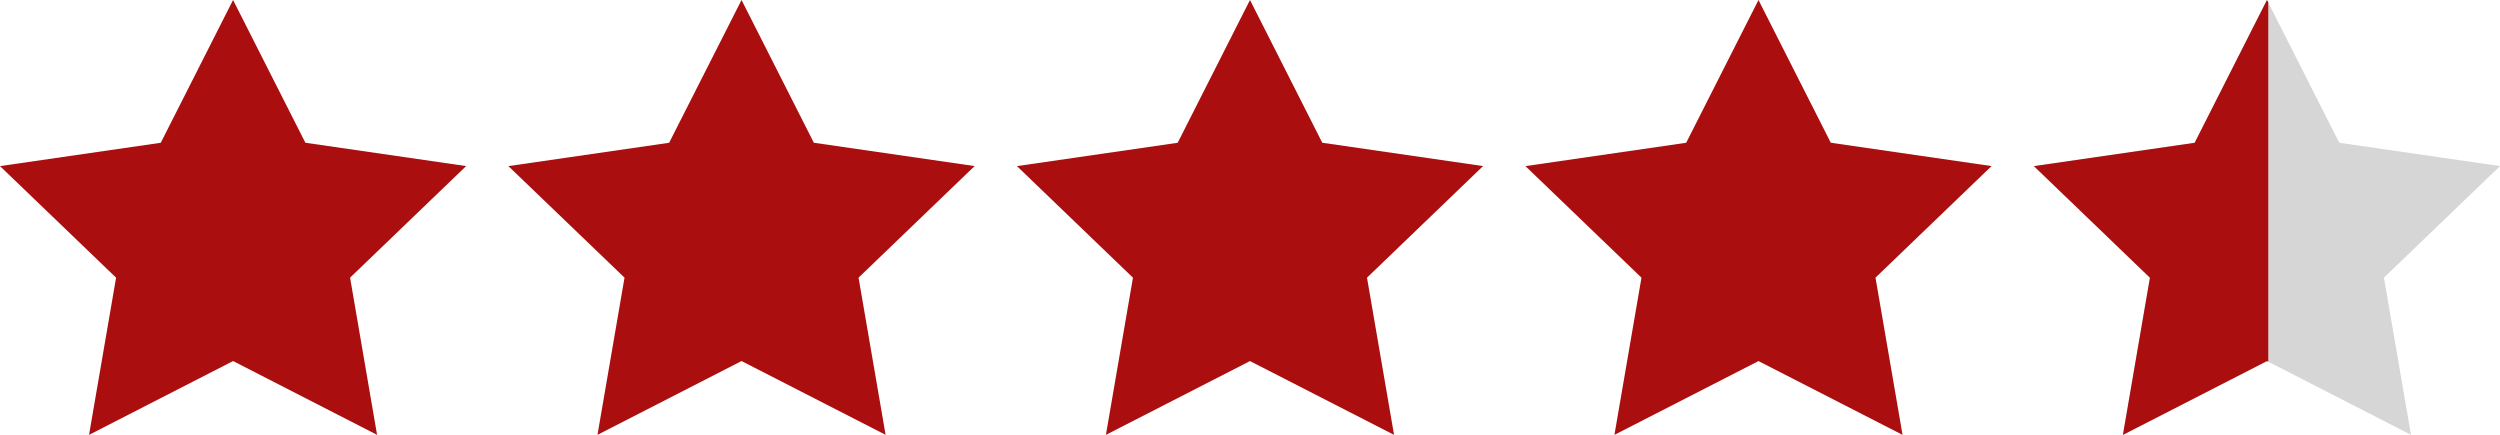
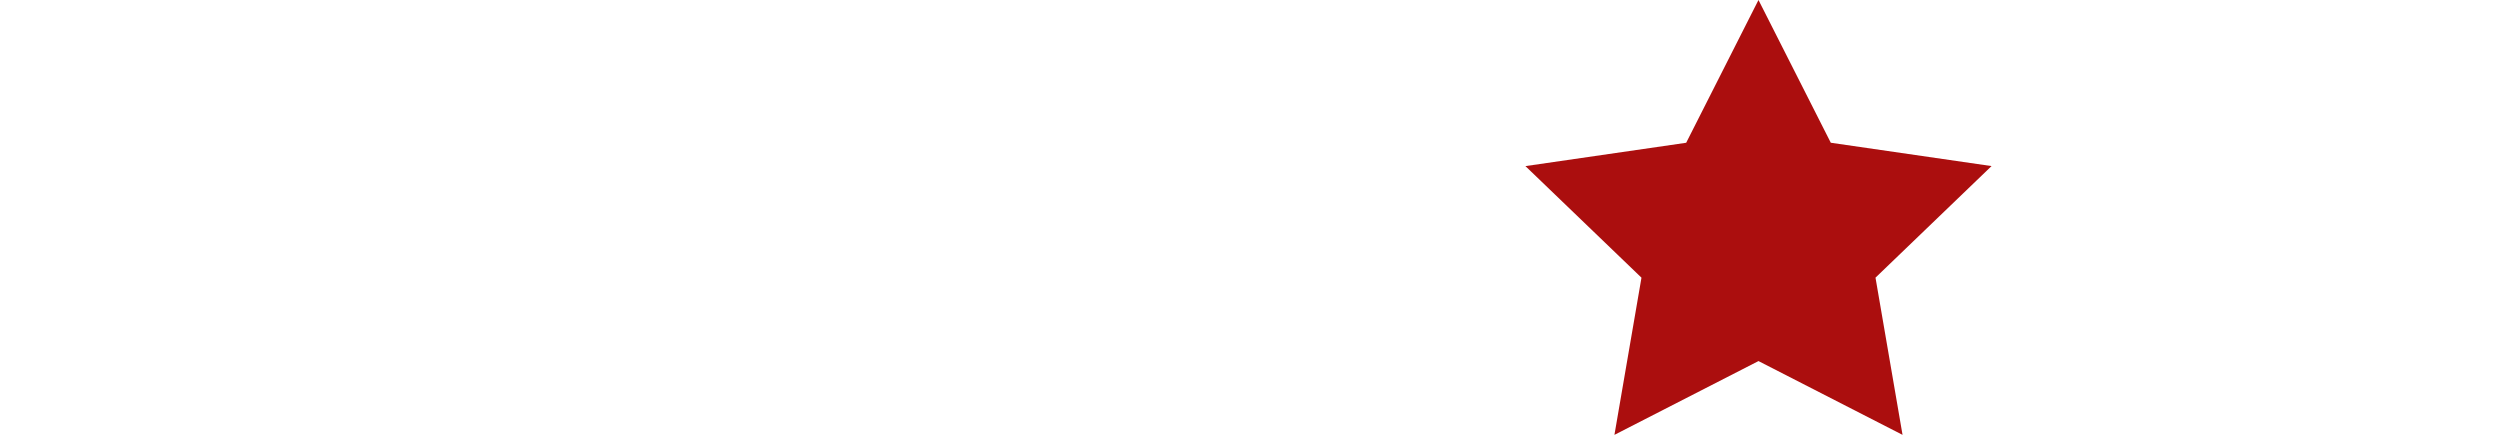
<svg xmlns="http://www.w3.org/2000/svg" width="99.199" height="17.255" viewBox="0 0 99.199 17.255">
  <g id="Group_3286" data-name="Group 3286" transform="translate(-144 -5616.108)">
-     <path id="Path_4797" data-name="Path 4797" d="M9.886,0l2.869,5.664,6.379.926-4.605,4.427L15.6,17.255,9.886,14.326,4.171,17.255l1.073-6.237L.638,6.591l6.379-.926Z" transform="translate(143.362 5616.108)" fill="#ab0e0e" />
-     <path id="Path_4798" data-name="Path 4798" d="M36.952,0l2.869,5.664,6.379.926-4.605,4.427,1.073,6.237-5.716-2.928-5.716,2.928,1.073-6.237L27.7,6.591l6.379-.926Z" transform="translate(136.472 5616.108)" fill="#ab0e0e" />
-     <path id="Path_4799" data-name="Path 4799" d="M64.017,0l2.869,5.664,6.379.926L68.66,11.018l1.073,6.237-5.716-2.928L58.3,17.255l1.073-6.237L54.769,6.591l6.379-.926Z" transform="translate(129.582 5616.108)" fill="#ab0e0e" />
    <path id="Path_4800" data-name="Path 4800" d="M91.084,0l2.869,5.664,6.379.926-4.605,4.427L96.8,17.255l-5.716-2.928-5.716,2.928,1.073-6.237L81.836,6.591l6.379-.926Z" transform="translate(122.692 5616.108)" fill="#ab0e0e" />
-     <path id="Path_4801" data-name="Path 4801" d="M118.149,0l2.869,5.664,6.379.926-4.606,4.427,1.073,6.237-5.715-2.928-5.716,2.928,1.073-6.237L108.9,6.591l6.379-.926Z" transform="translate(115.803 5616.108)" fill="#d6d6d6" />
-     <path id="Subtraction_1" data-name="Subtraction 1" d="M15.532,17.363v0l1.072-6.235L12,6.7l6.379-.926L21.248.108,21.3.2V14.459l-.049-.025-5.714,2.928Z" transform="translate(212.704 5616)" fill="#ab0e0e" />
  </g>
</svg>